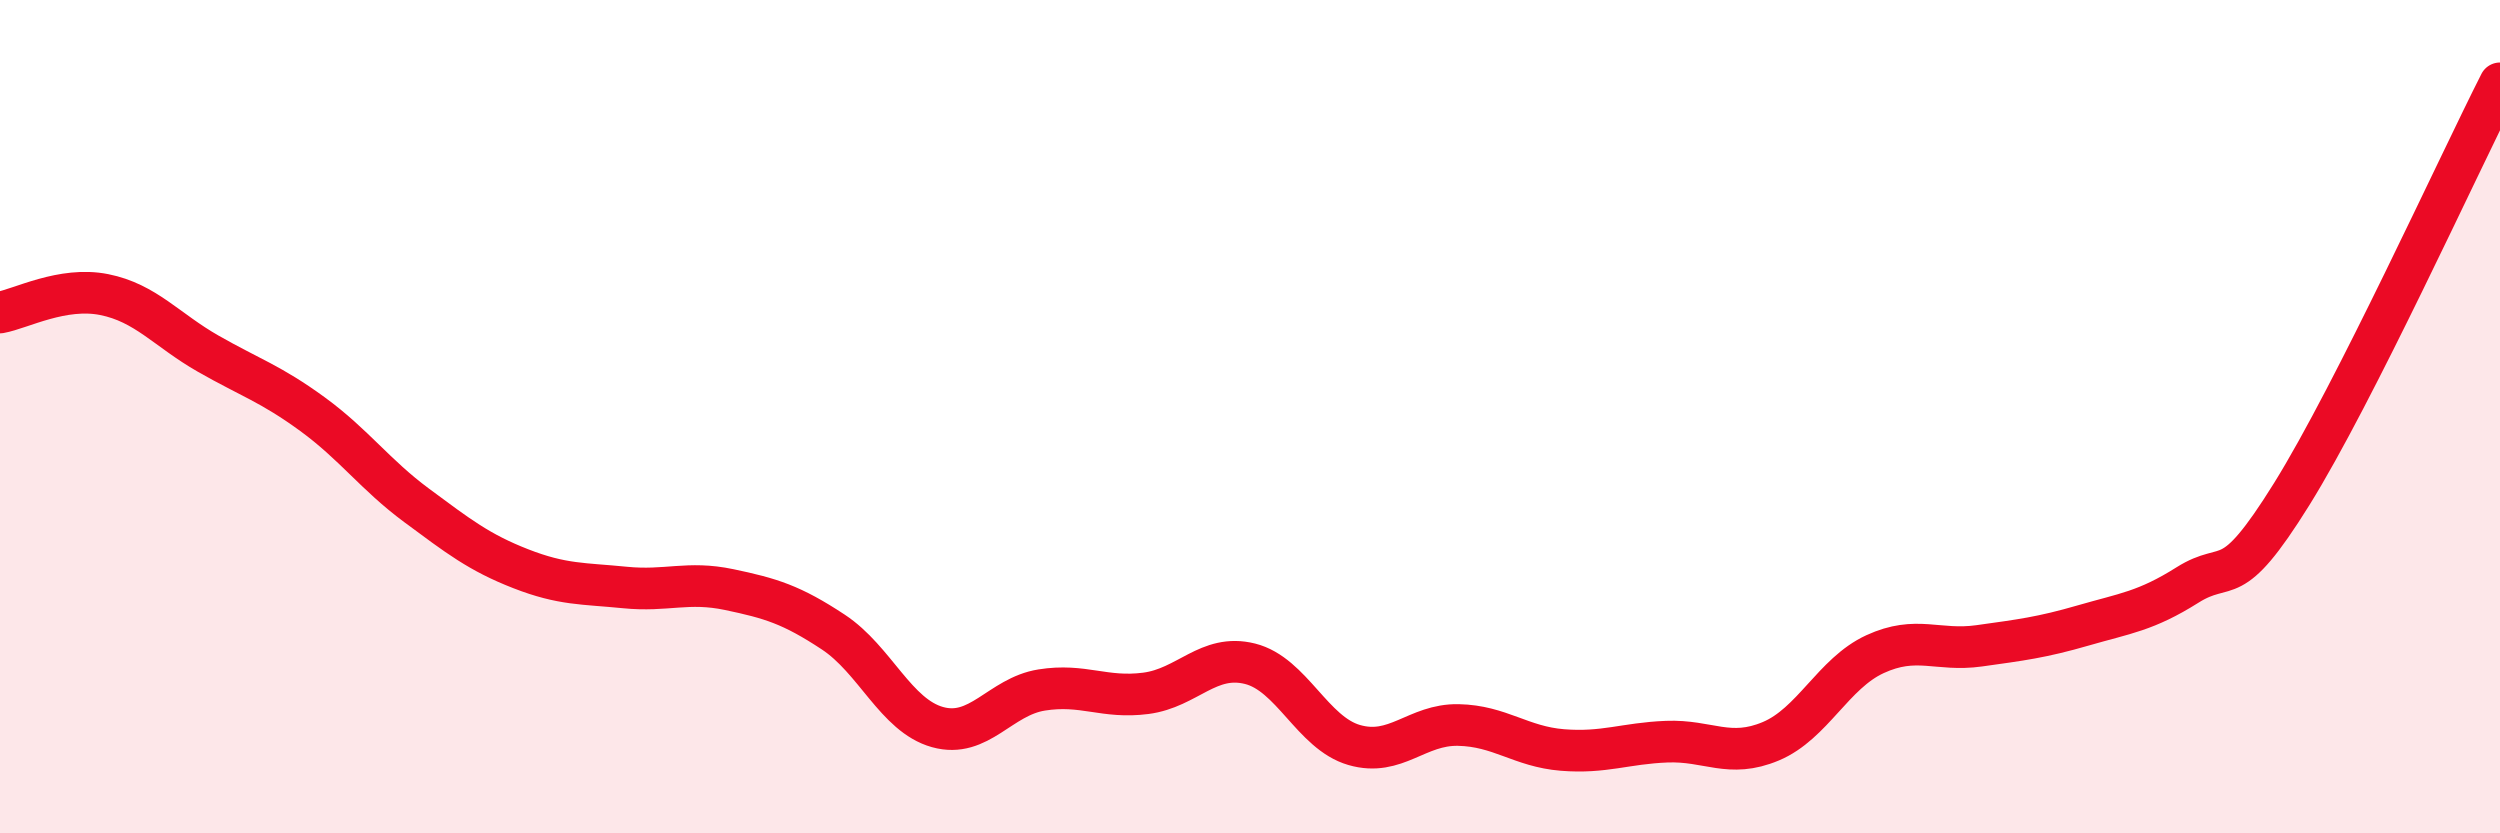
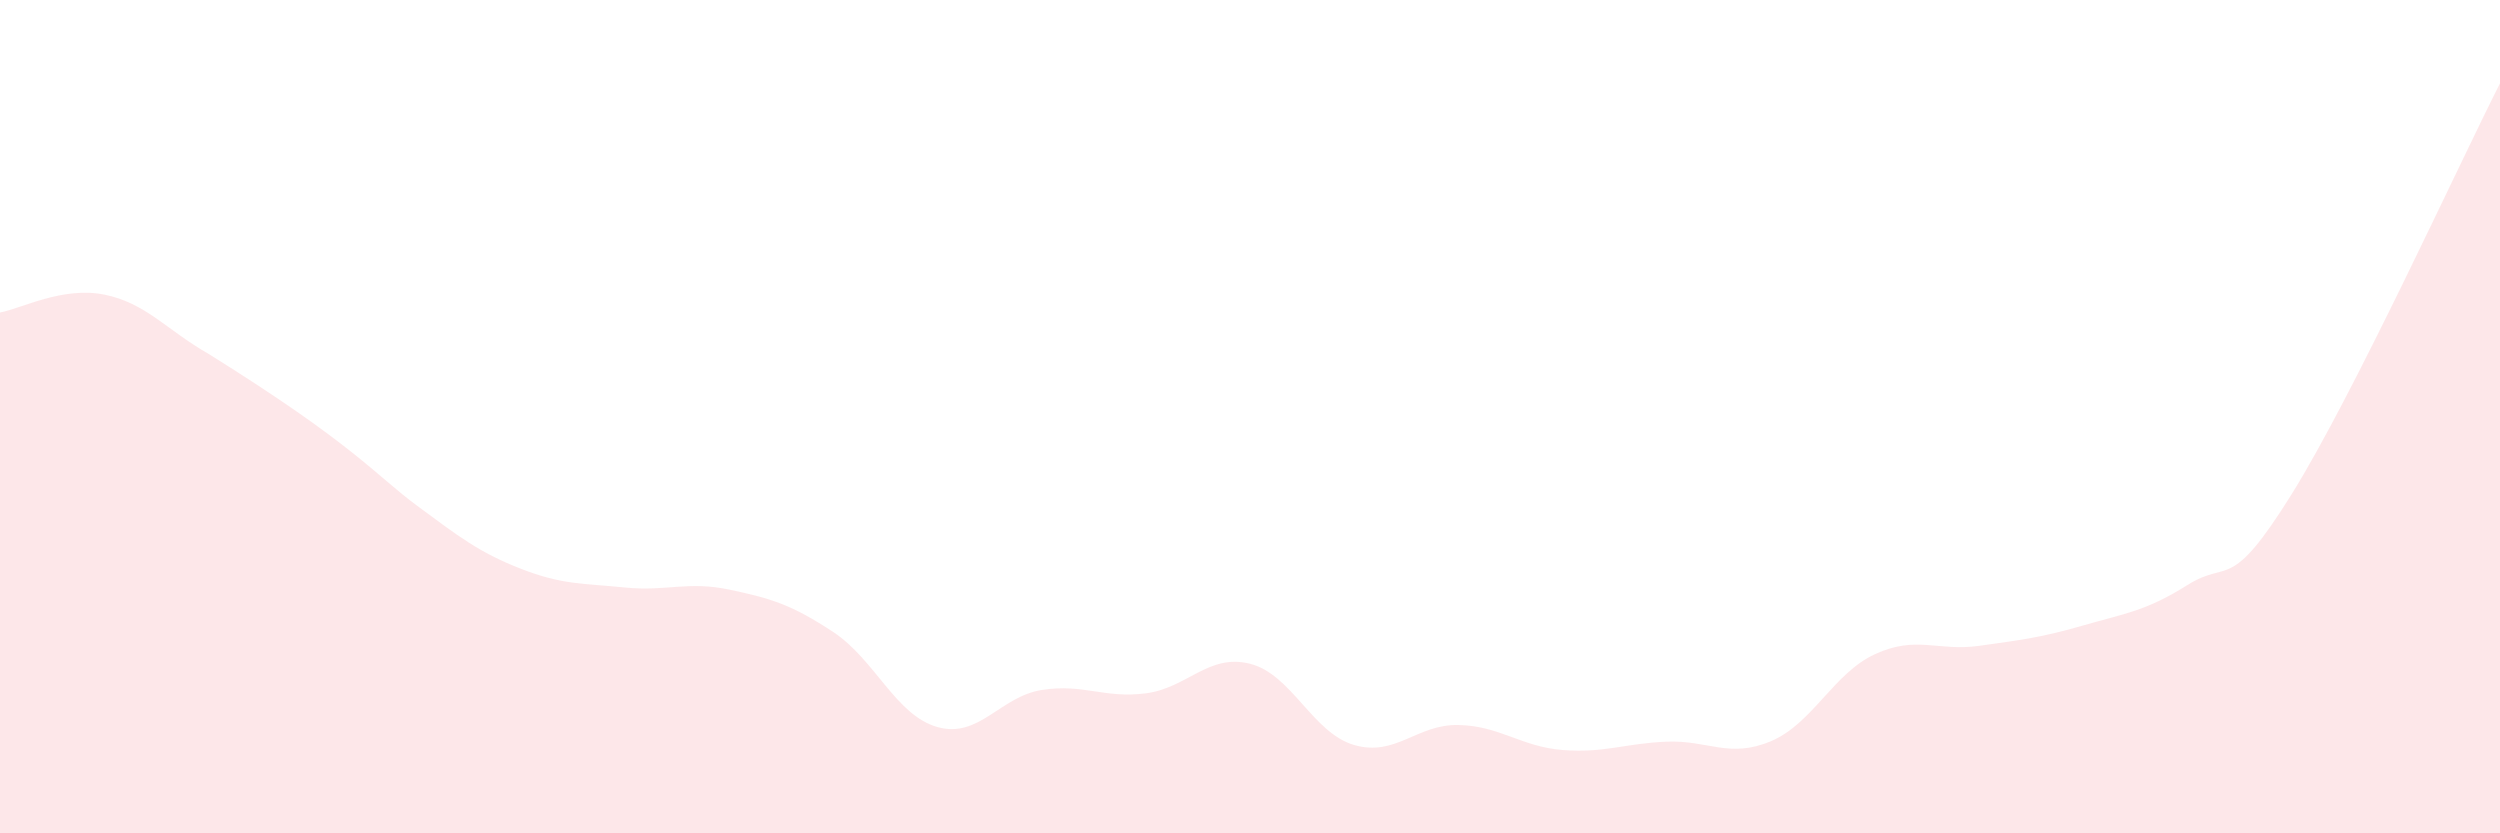
<svg xmlns="http://www.w3.org/2000/svg" width="60" height="20" viewBox="0 0 60 20">
-   <path d="M 0,7.5 C 0.5,7.41 1.5,6.87 2.5,7.07 C 3.5,7.27 4,7.92 5,8.49 C 6,9.06 6.5,9.21 7.5,9.94 C 8.5,10.67 9,11.39 10,12.13 C 11,12.87 11.5,13.26 12.5,13.65 C 13.5,14.04 14,14 15,14.1 C 16,14.2 16.5,13.94 17.5,14.15 C 18.5,14.36 19,14.51 20,15.17 C 21,15.83 21.5,17.17 22.5,17.45 C 23.5,17.73 24,16.72 25,16.56 C 26,16.4 26.5,16.77 27.5,16.64 C 28.5,16.51 29,15.68 30,15.93 C 31,16.18 31.5,17.59 32.5,17.88 C 33.5,18.17 34,17.38 35,17.4 C 36,17.42 36.5,17.92 37.5,18 C 38.5,18.08 39,17.84 40,17.8 C 41,17.76 41.5,18.21 42.5,17.79 C 43.5,17.37 44,16.16 45,15.7 C 46,15.24 46.5,15.64 47.5,15.5 C 48.5,15.36 49,15.3 50,15.01 C 51,14.72 51.5,14.67 52.5,14.04 C 53.5,13.41 53.5,14.27 55,11.86 C 56.5,9.45 59,3.97 60,2L60 20L0 20Z" fill="#EB0A25" opacity="0.1" stroke-linecap="round" stroke-linejoin="round" />
-   <path d="M 0,7.5 C 0.5,7.41 1.5,6.87 2.5,7.07 C 3.5,7.27 4,7.92 5,8.49 C 6,9.06 6.5,9.21 7.5,9.94 C 8.5,10.67 9,11.39 10,12.13 C 11,12.87 11.5,13.26 12.5,13.65 C 13.5,14.04 14,14 15,14.1 C 16,14.2 16.5,13.94 17.5,14.15 C 18.5,14.36 19,14.51 20,15.17 C 21,15.83 21.5,17.17 22.5,17.45 C 23.5,17.73 24,16.72 25,16.56 C 26,16.4 26.5,16.77 27.5,16.64 C 28.5,16.51 29,15.68 30,15.93 C 31,16.18 31.5,17.59 32.5,17.88 C 33.5,18.17 34,17.38 35,17.4 C 36,17.42 36.5,17.92 37.5,18 C 38.5,18.08 39,17.84 40,17.8 C 41,17.76 41.5,18.21 42.5,17.79 C 43.5,17.37 44,16.16 45,15.7 C 46,15.24 46.5,15.64 47.5,15.5 C 48.5,15.36 49,15.3 50,15.01 C 51,14.72 51.5,14.67 52.5,14.04 C 53.5,13.41 53.5,14.27 55,11.86 C 56.5,9.45 59,3.97 60,2" stroke="#EB0A25" stroke-width="1" fill="none" stroke-linecap="round" stroke-linejoin="round" />
+   <path d="M 0,7.5 C 0.5,7.41 1.5,6.87 2.5,7.07 C 3.5,7.27 4,7.92 5,8.49 C 8.5,10.67 9,11.39 10,12.13 C 11,12.87 11.5,13.26 12.5,13.65 C 13.5,14.04 14,14 15,14.1 C 16,14.2 16.5,13.94 17.5,14.15 C 18.5,14.36 19,14.51 20,15.17 C 21,15.83 21.5,17.17 22.5,17.45 C 23.5,17.73 24,16.72 25,16.56 C 26,16.4 26.5,16.77 27.5,16.64 C 28.5,16.51 29,15.68 30,15.93 C 31,16.18 31.5,17.59 32.5,17.88 C 33.5,18.17 34,17.38 35,17.4 C 36,17.42 36.5,17.92 37.5,18 C 38.5,18.08 39,17.84 40,17.8 C 41,17.76 41.5,18.21 42.5,17.79 C 43.5,17.37 44,16.16 45,15.7 C 46,15.24 46.5,15.64 47.5,15.5 C 48.5,15.36 49,15.3 50,15.01 C 51,14.72 51.5,14.67 52.5,14.04 C 53.5,13.41 53.5,14.27 55,11.86 C 56.5,9.45 59,3.97 60,2L60 20L0 20Z" fill="#EB0A25" opacity="0.1" stroke-linecap="round" stroke-linejoin="round" />
</svg>